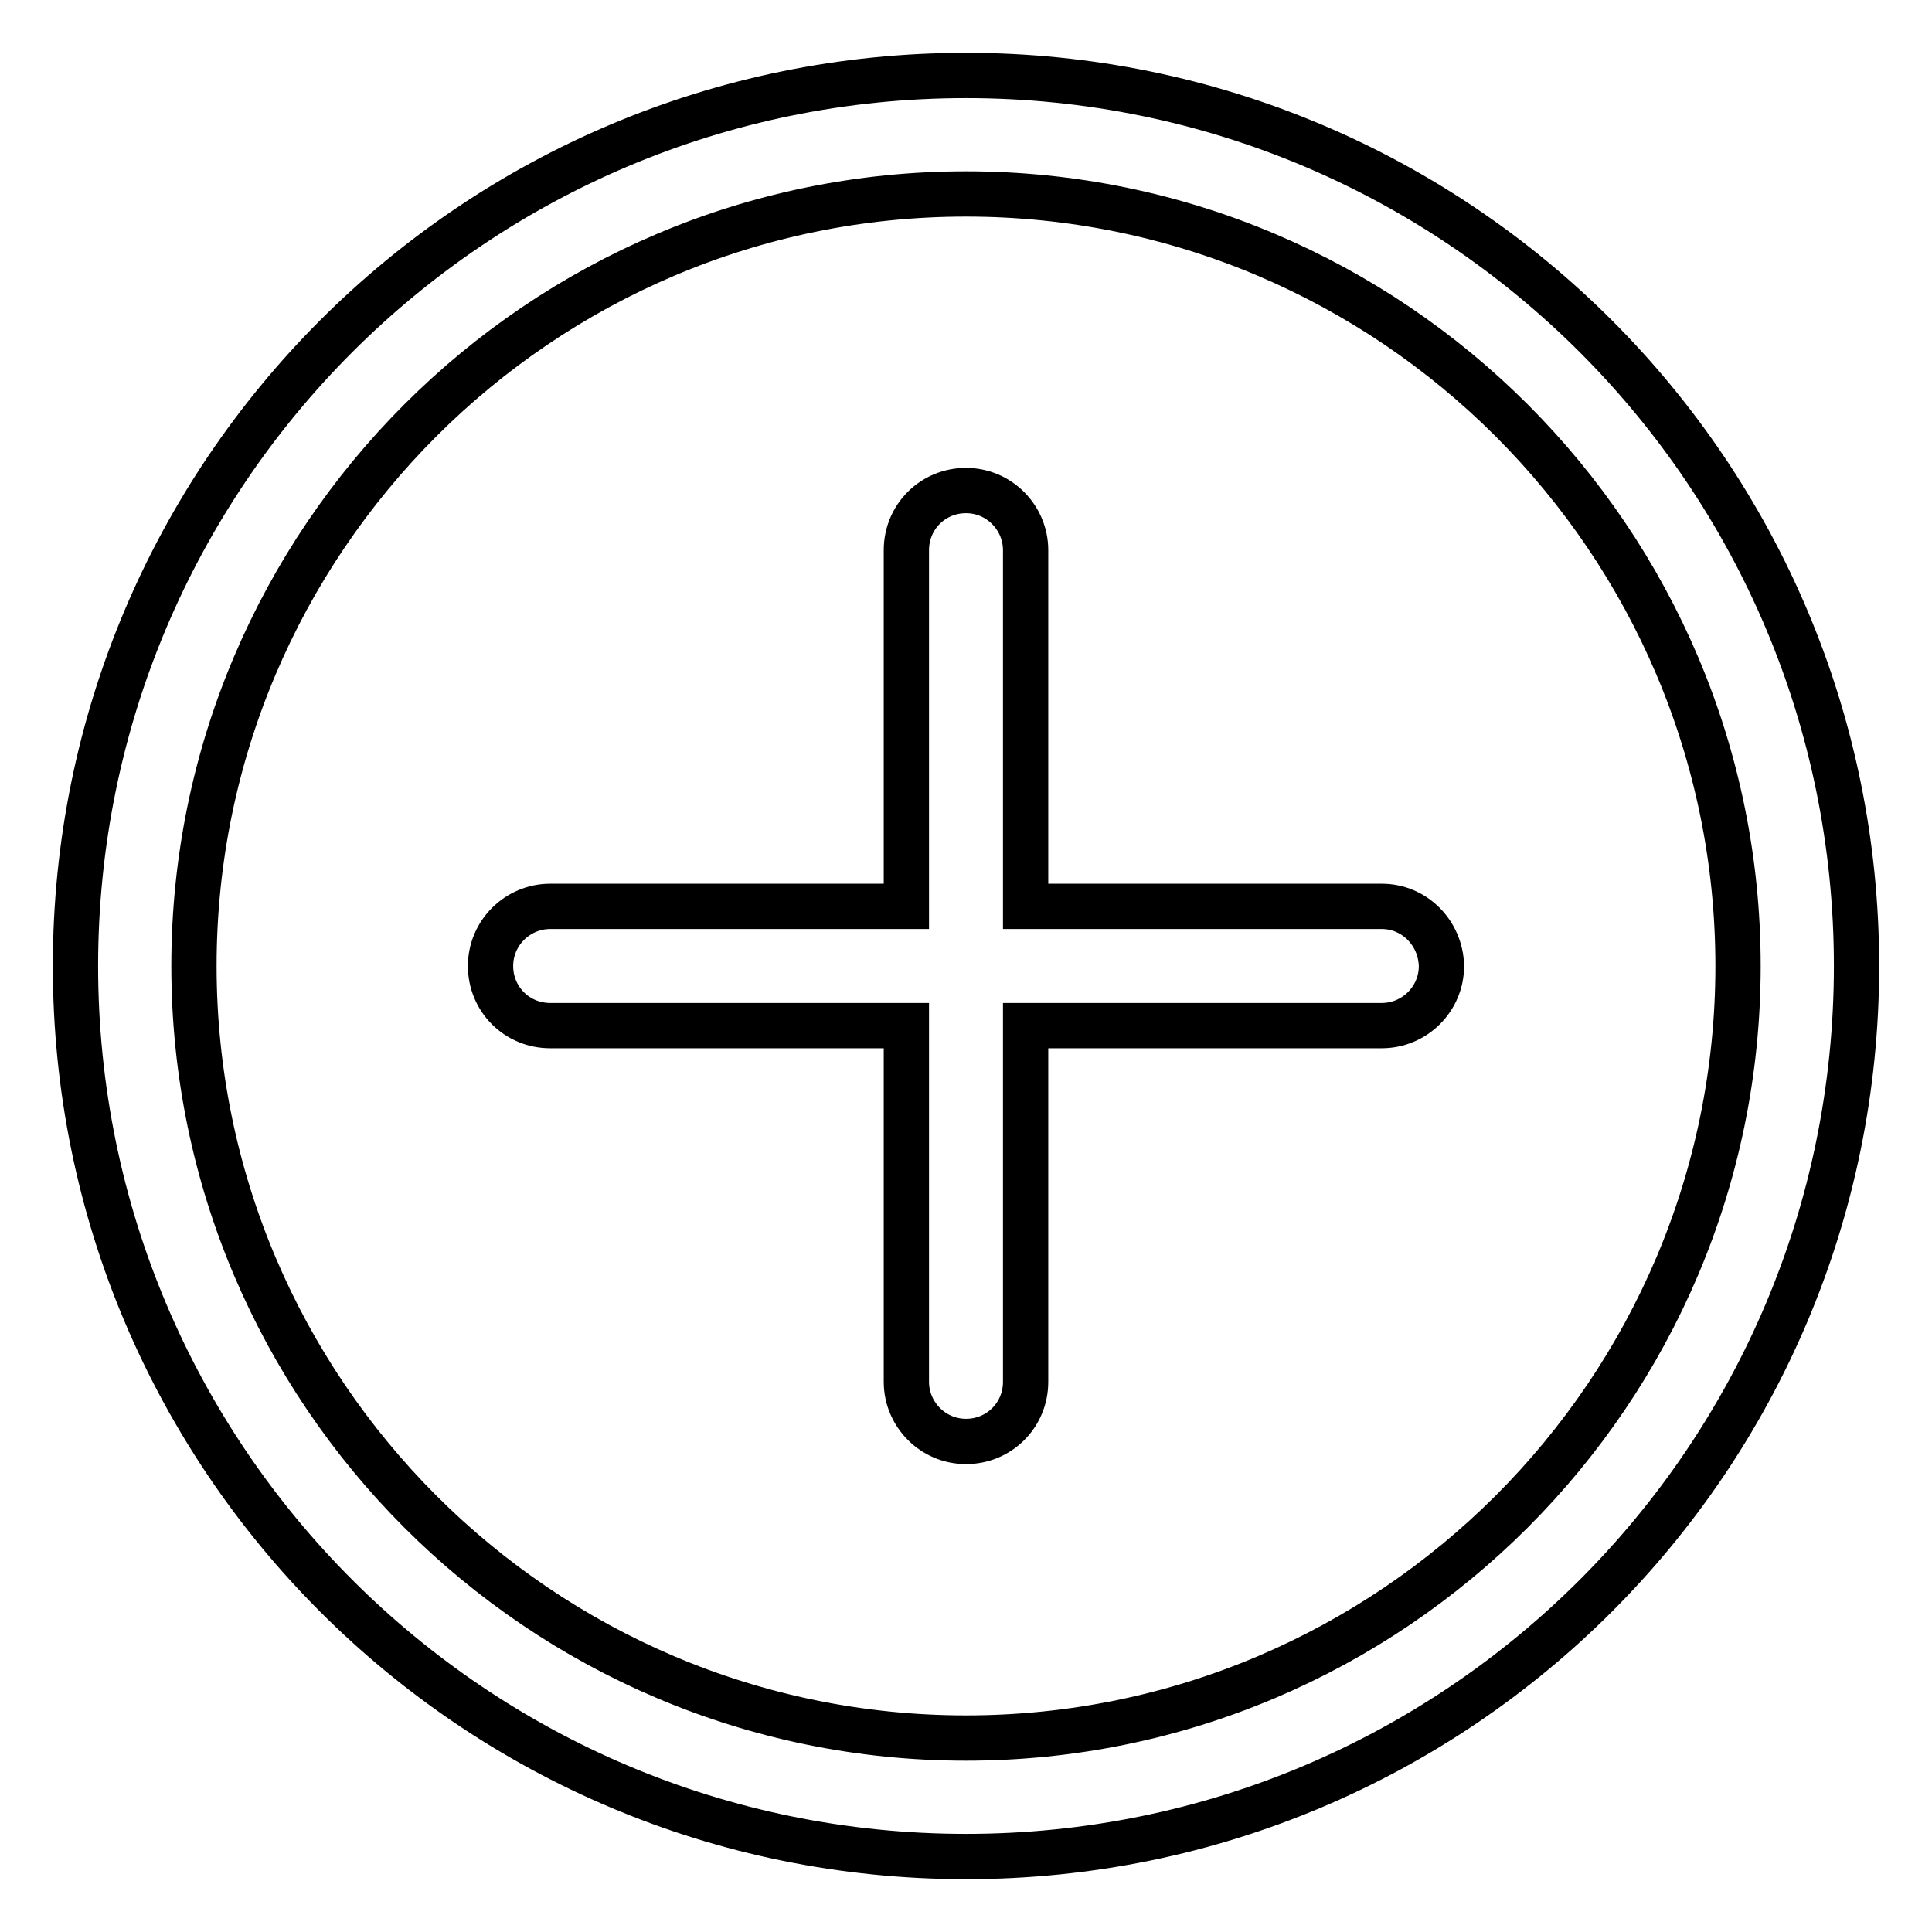
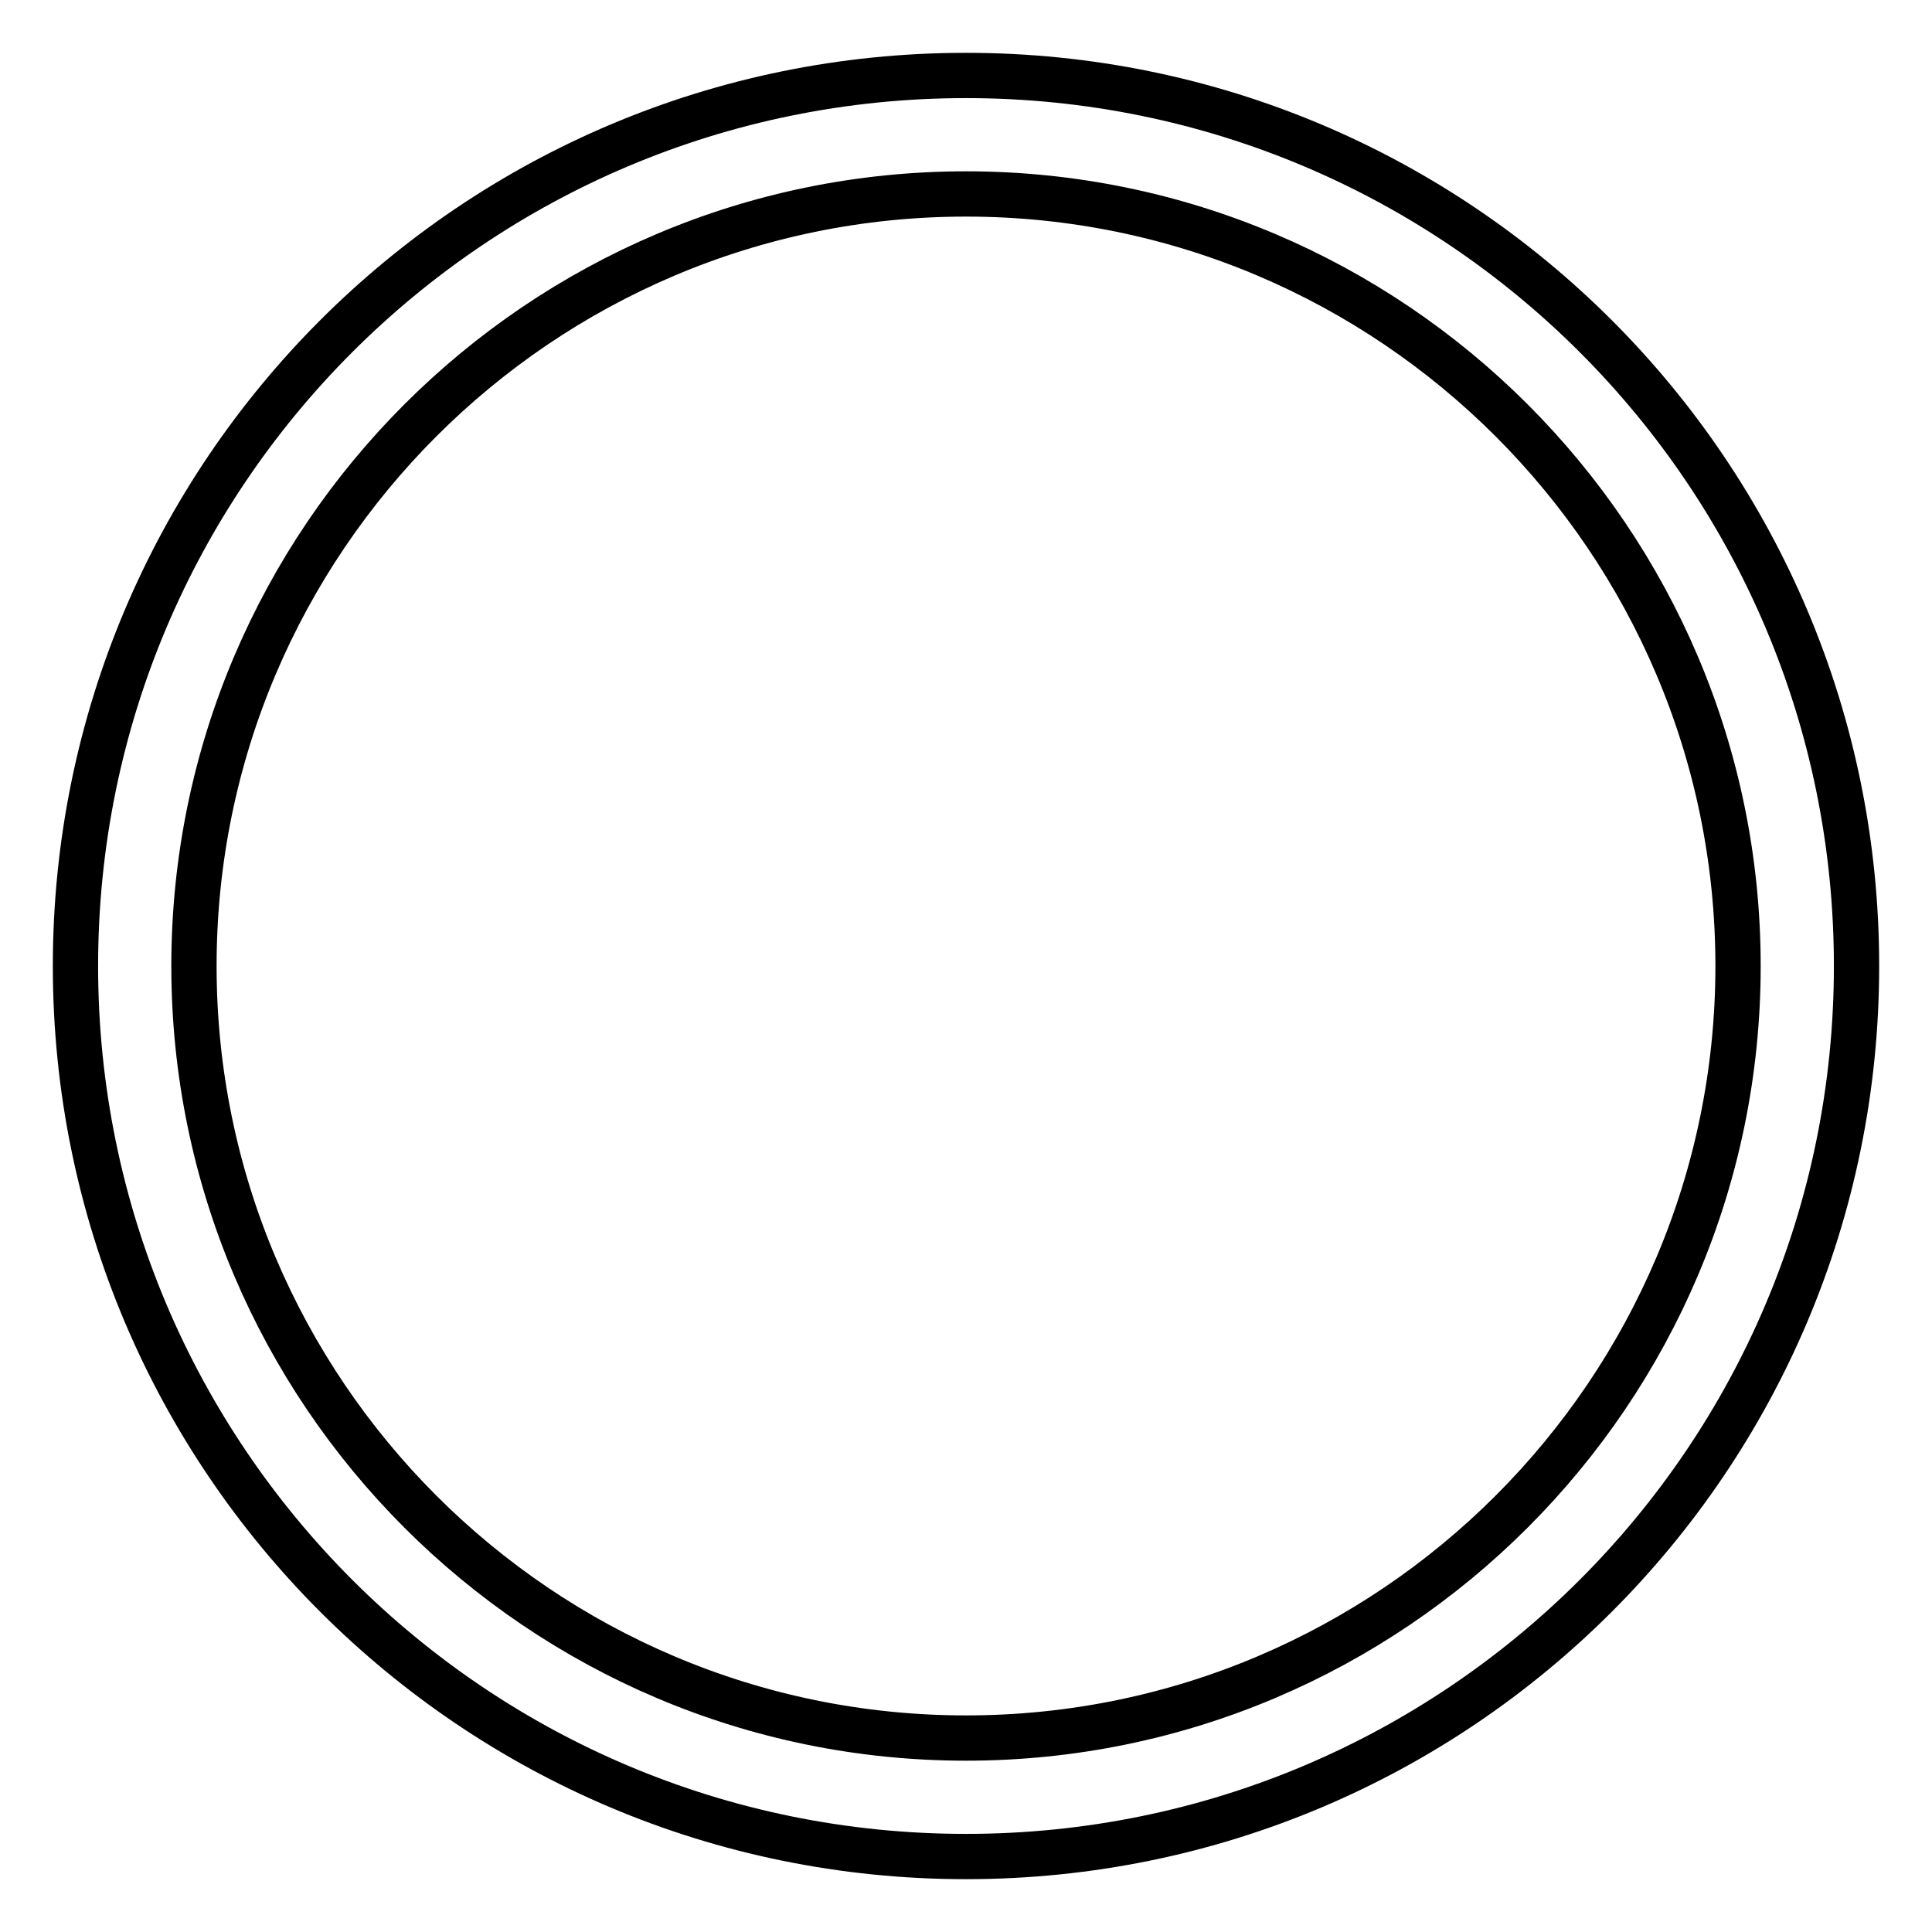
<svg xmlns="http://www.w3.org/2000/svg" version="1.1" x="0px" y="0px" viewBox="0 0 256 256" enable-background="new 0 0 256 256" xml:space="preserve">
  <g>
    <g>
      <path stroke-width="6" fill-opacity="0" stroke="#000000" d="M246,128c0-65.2-52.8-118-118-118C62.8,10,10,62.8,10,128c0,65.2,52.8,118,118,118C193.2,246,246,193.2,246,128z M25.7,128C25.7,71.6,71.6,25.7,128,25.7c56.4,0,102.3,45.9,102.3,102.3c0,56.4-45.9,102.3-102.3,102.3C71.6,230.3,25.7,184.4,25.7,128z" />
-       <path stroke-width="6" fill-opacity="0" stroke="#000000" d="M183.1,120.1h-47.2V72.9c0-4.3-3.5-7.9-7.9-7.9c-4.4,0-7.9,3.5-7.9,7.9v47.2H72.9c-4.3,0-7.9,3.5-7.9,7.9c0,4.4,3.5,7.9,7.9,7.9h47.2v47.2c0,4.3,3.5,7.9,7.9,7.9c4.4,0,7.9-3.5,7.9-7.9v-47.2h47.2c4.3,0,7.9-3.5,7.9-7.9C190.9,123.6,187.4,120.1,183.1,120.1z" />
    </g>
  </g>
</svg>